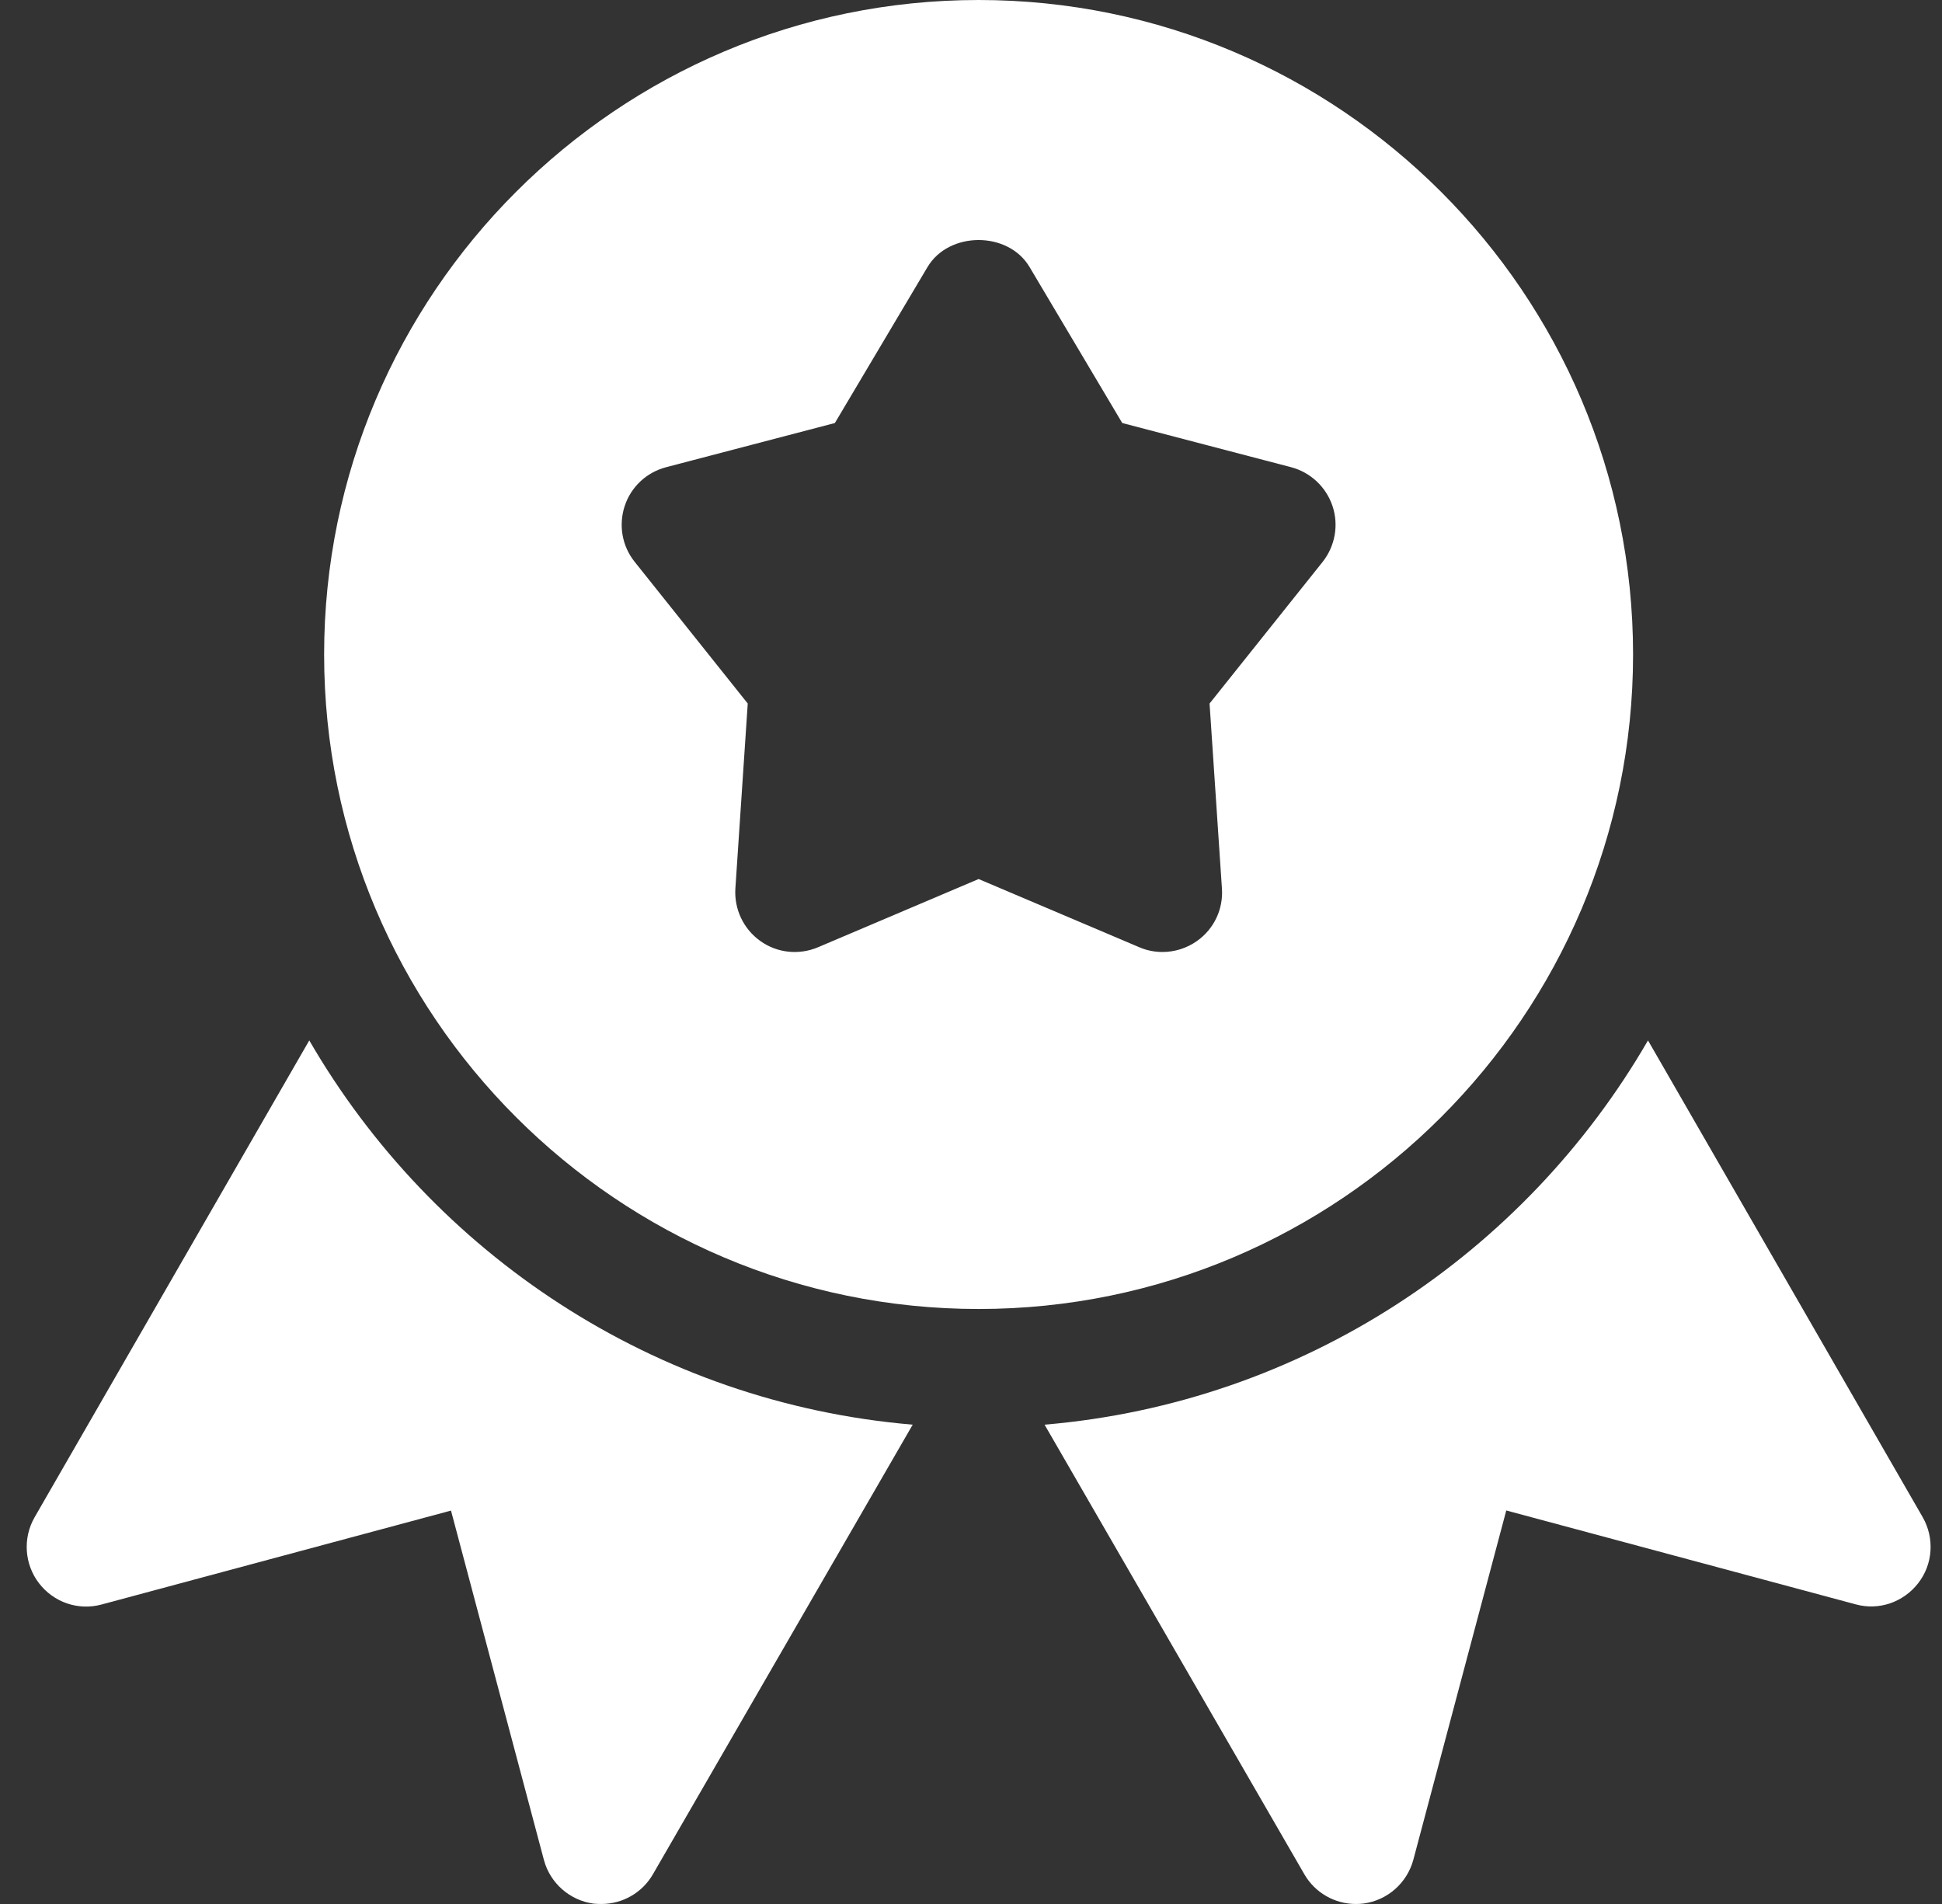
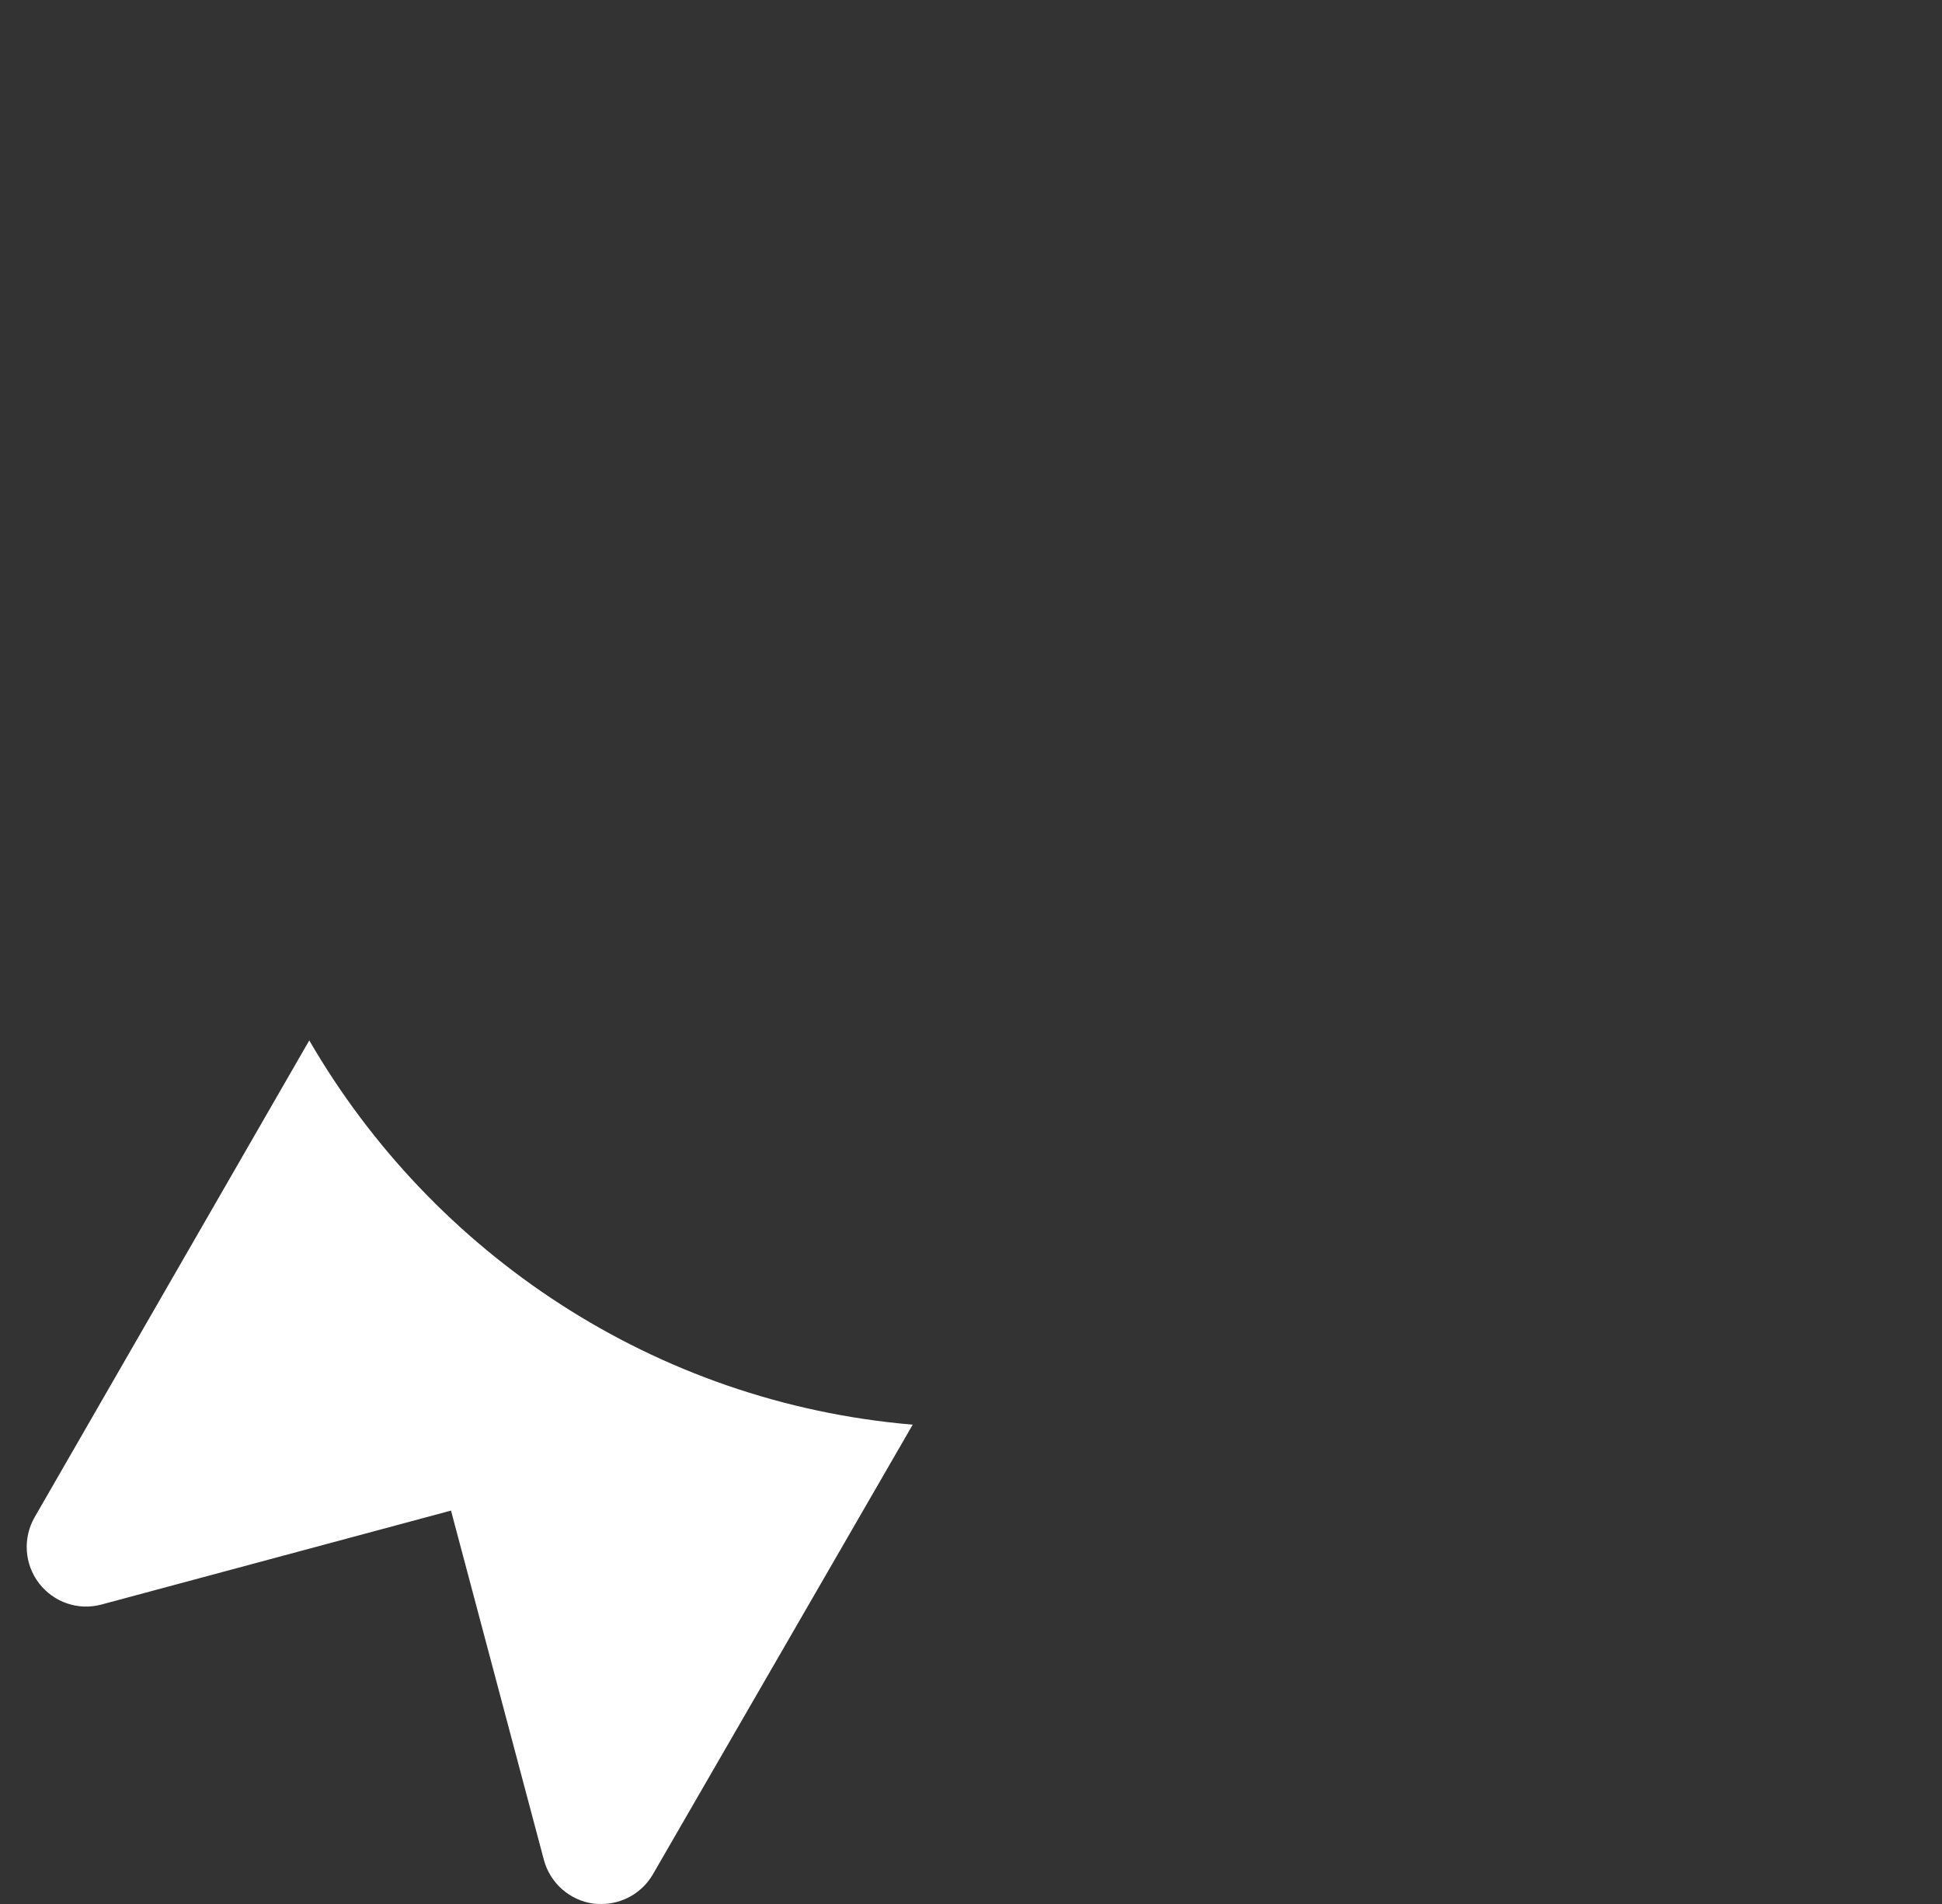
<svg xmlns="http://www.w3.org/2000/svg" width="51" height="50" viewBox="0 0 51 50" fill="none">
  <rect x="0" y="0" width="51" height="50" fill="#333333" stroke="none" />
  <g clip-path="url(#clip0)">
-     <path d="M25.7 0C16.222 0 8.512 7.709 8.512 17.188C8.512 26.666 16.222 34.375 25.7 34.375C35.175 34.375 42.887 26.666 42.887 17.188C42.887 7.709 35.175 0 25.7 0ZM34.734 14.756L31.765 18.475L32.09 23.334C32.128 23.875 31.881 24.397 31.434 24.712C31.162 24.903 30.847 25 30.528 25C30.322 25 30.112 24.959 29.919 24.875L25.7 23.084L21.484 24.875C20.984 25.087 20.409 25.028 19.968 24.712C19.525 24.397 19.278 23.875 19.312 23.334L19.637 18.475L16.669 14.756C16.337 14.344 16.24 13.791 16.406 13.287C16.572 12.784 16.981 12.403 17.494 12.269L21.925 11.109L24.356 7.016C24.919 6.066 26.481 6.066 27.04 7.016L29.472 11.109L33.906 12.269C34.415 12.403 34.825 12.787 34.993 13.287C35.162 13.787 35.062 14.341 34.734 14.756Z" fill="white" />
    <path d="M8.122 27.322L0.909 39.844C0.594 40.394 0.641 41.078 1.025 41.578C1.409 42.078 2.056 42.303 2.669 42.135L11.844 39.669L14.284 48.844C14.447 49.453 14.963 49.906 15.588 49.991C15.656 49.997 15.728 50 15.794 50C16.347 50 16.866 49.706 17.147 49.219L23.969 37.413C17.191 36.838 11.366 32.922 8.122 27.322Z" fill="white" />
-     <path d="M50.494 39.844L43.279 27.322C40.038 32.922 34.21 36.838 27.432 37.413L34.254 49.219C34.535 49.706 35.053 50 35.607 50C35.672 50 35.744 49.997 35.81 49.988C36.438 49.903 36.95 49.45 37.116 48.841L39.557 39.666L48.732 42.131C49.344 42.3 49.988 42.075 50.375 41.575C50.763 41.078 50.807 40.394 50.494 39.844Z" fill="white" />
  </g>
  <defs>
    <clipPath id="clip0">
      <rect width="50" height="50" fill="white" transform="translate(0.701)" />
    </clipPath>
  </defs>
</svg>